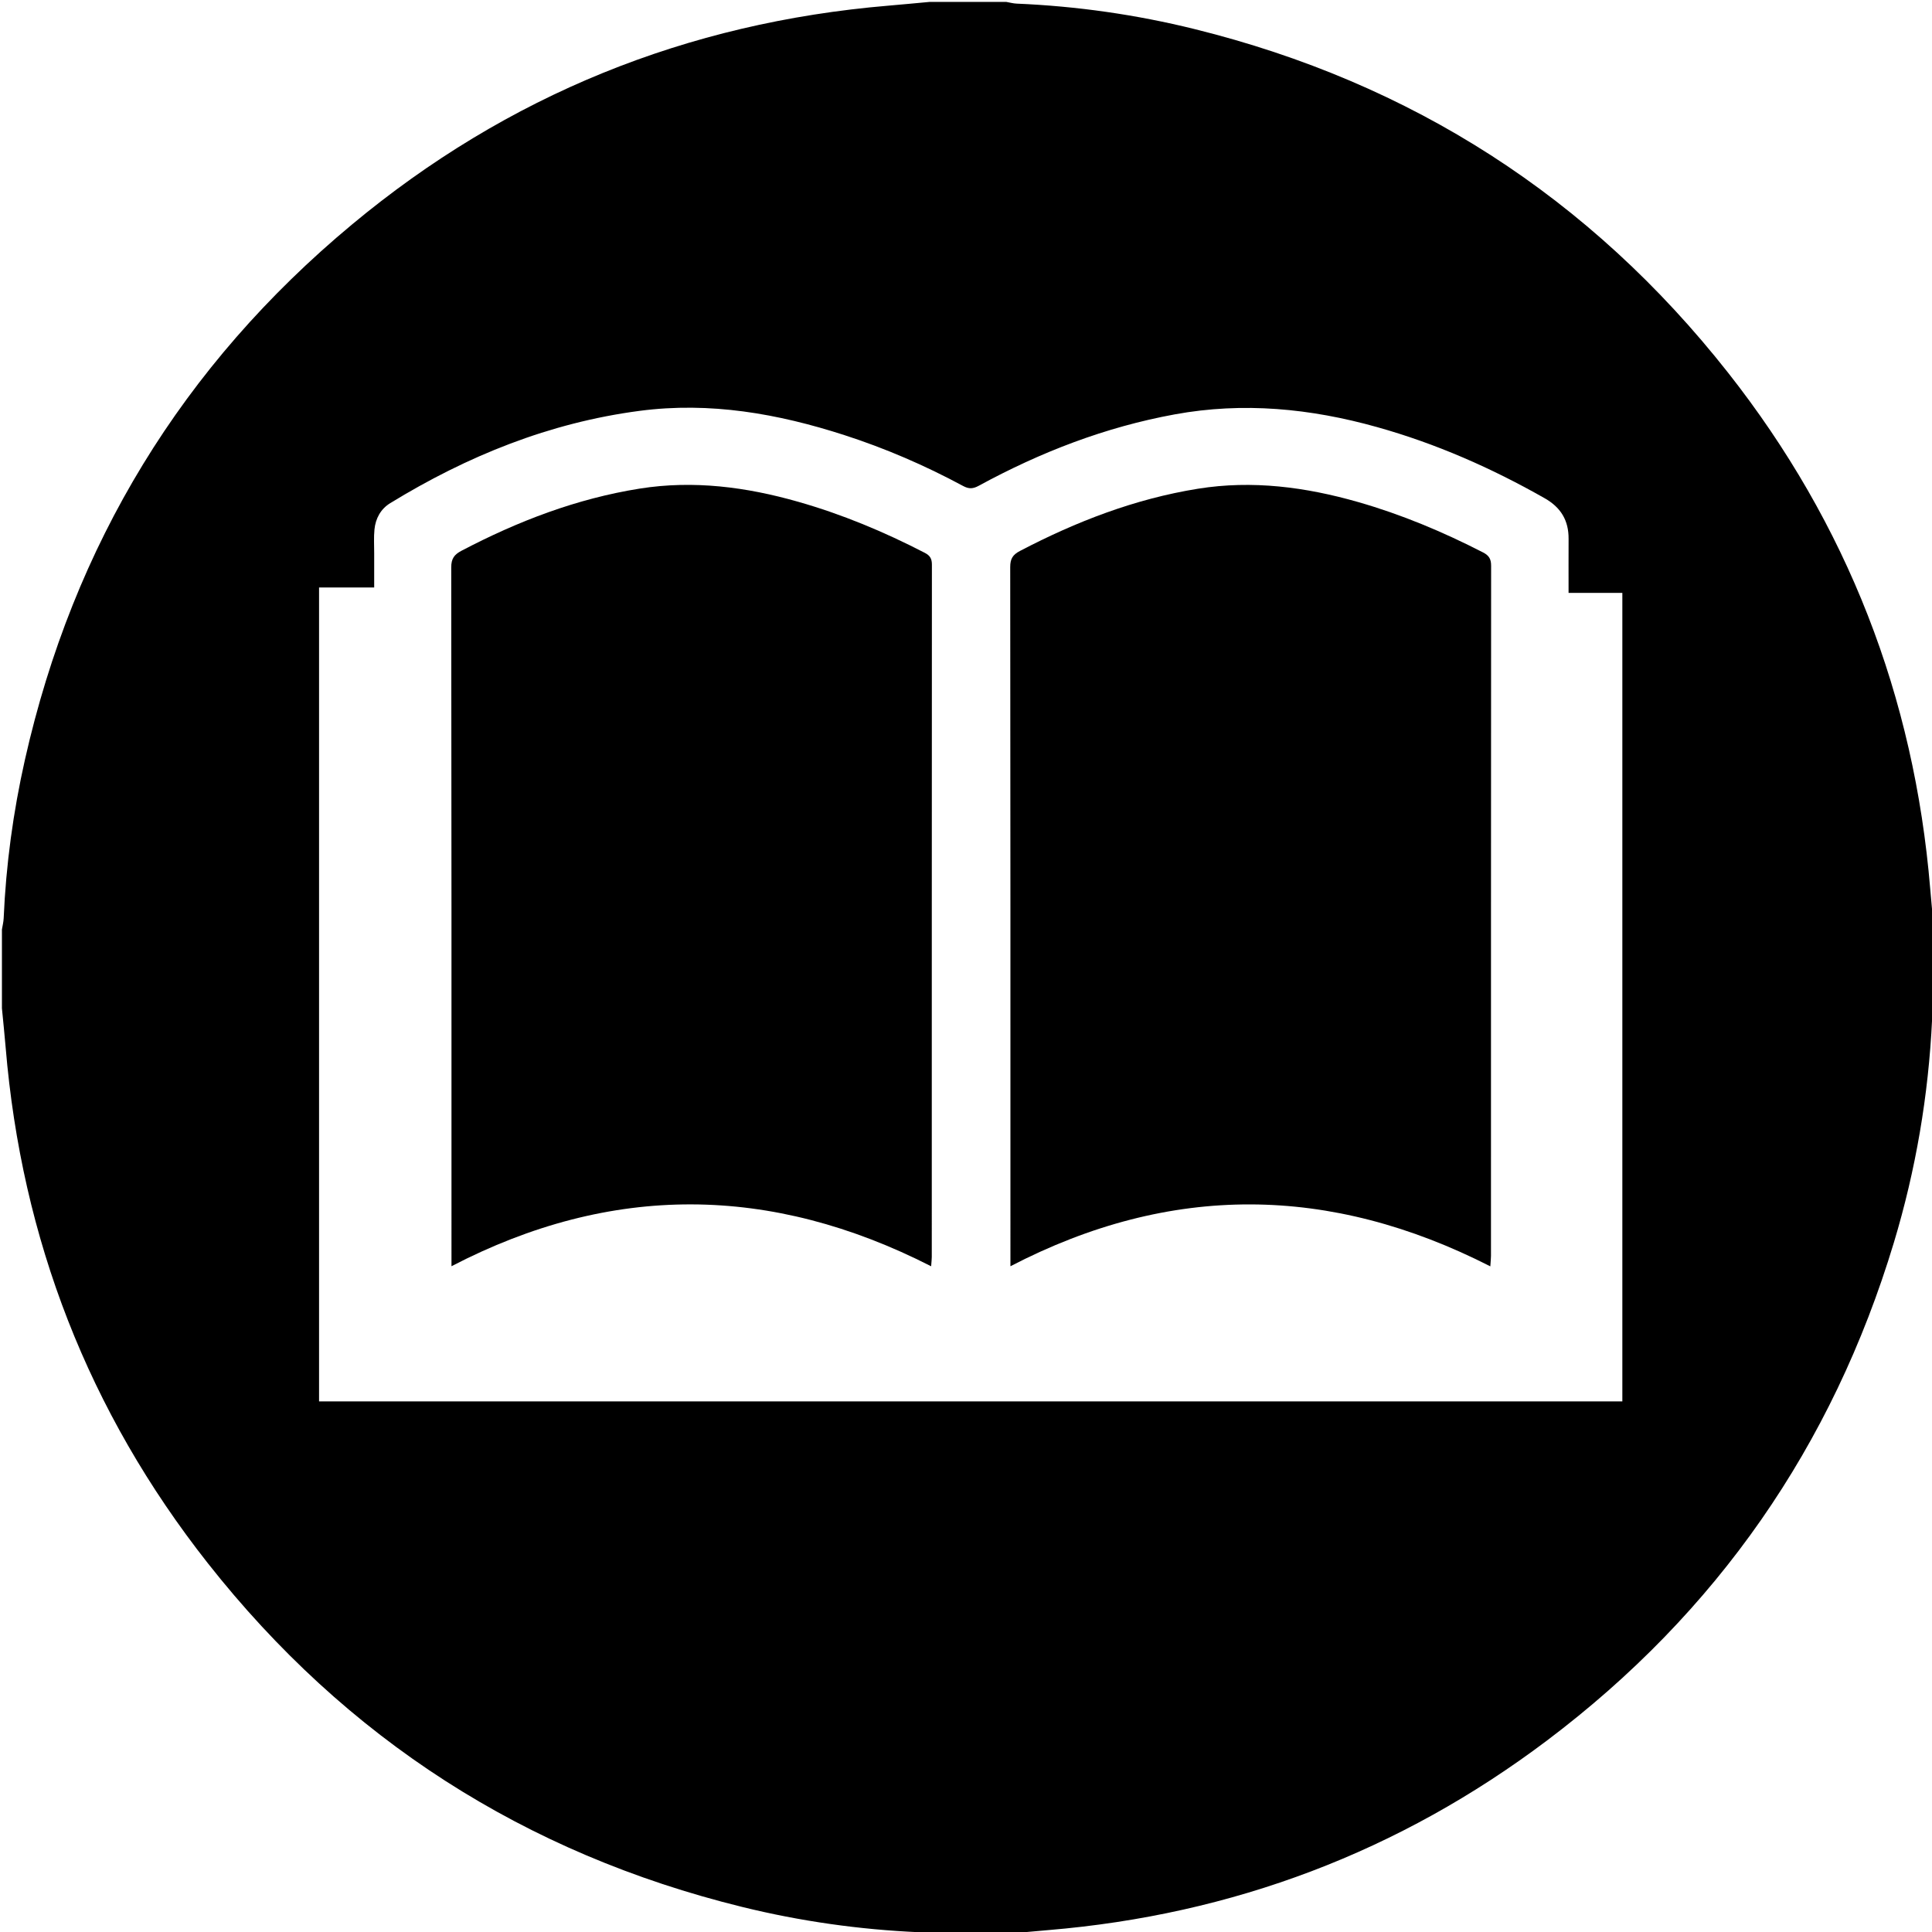
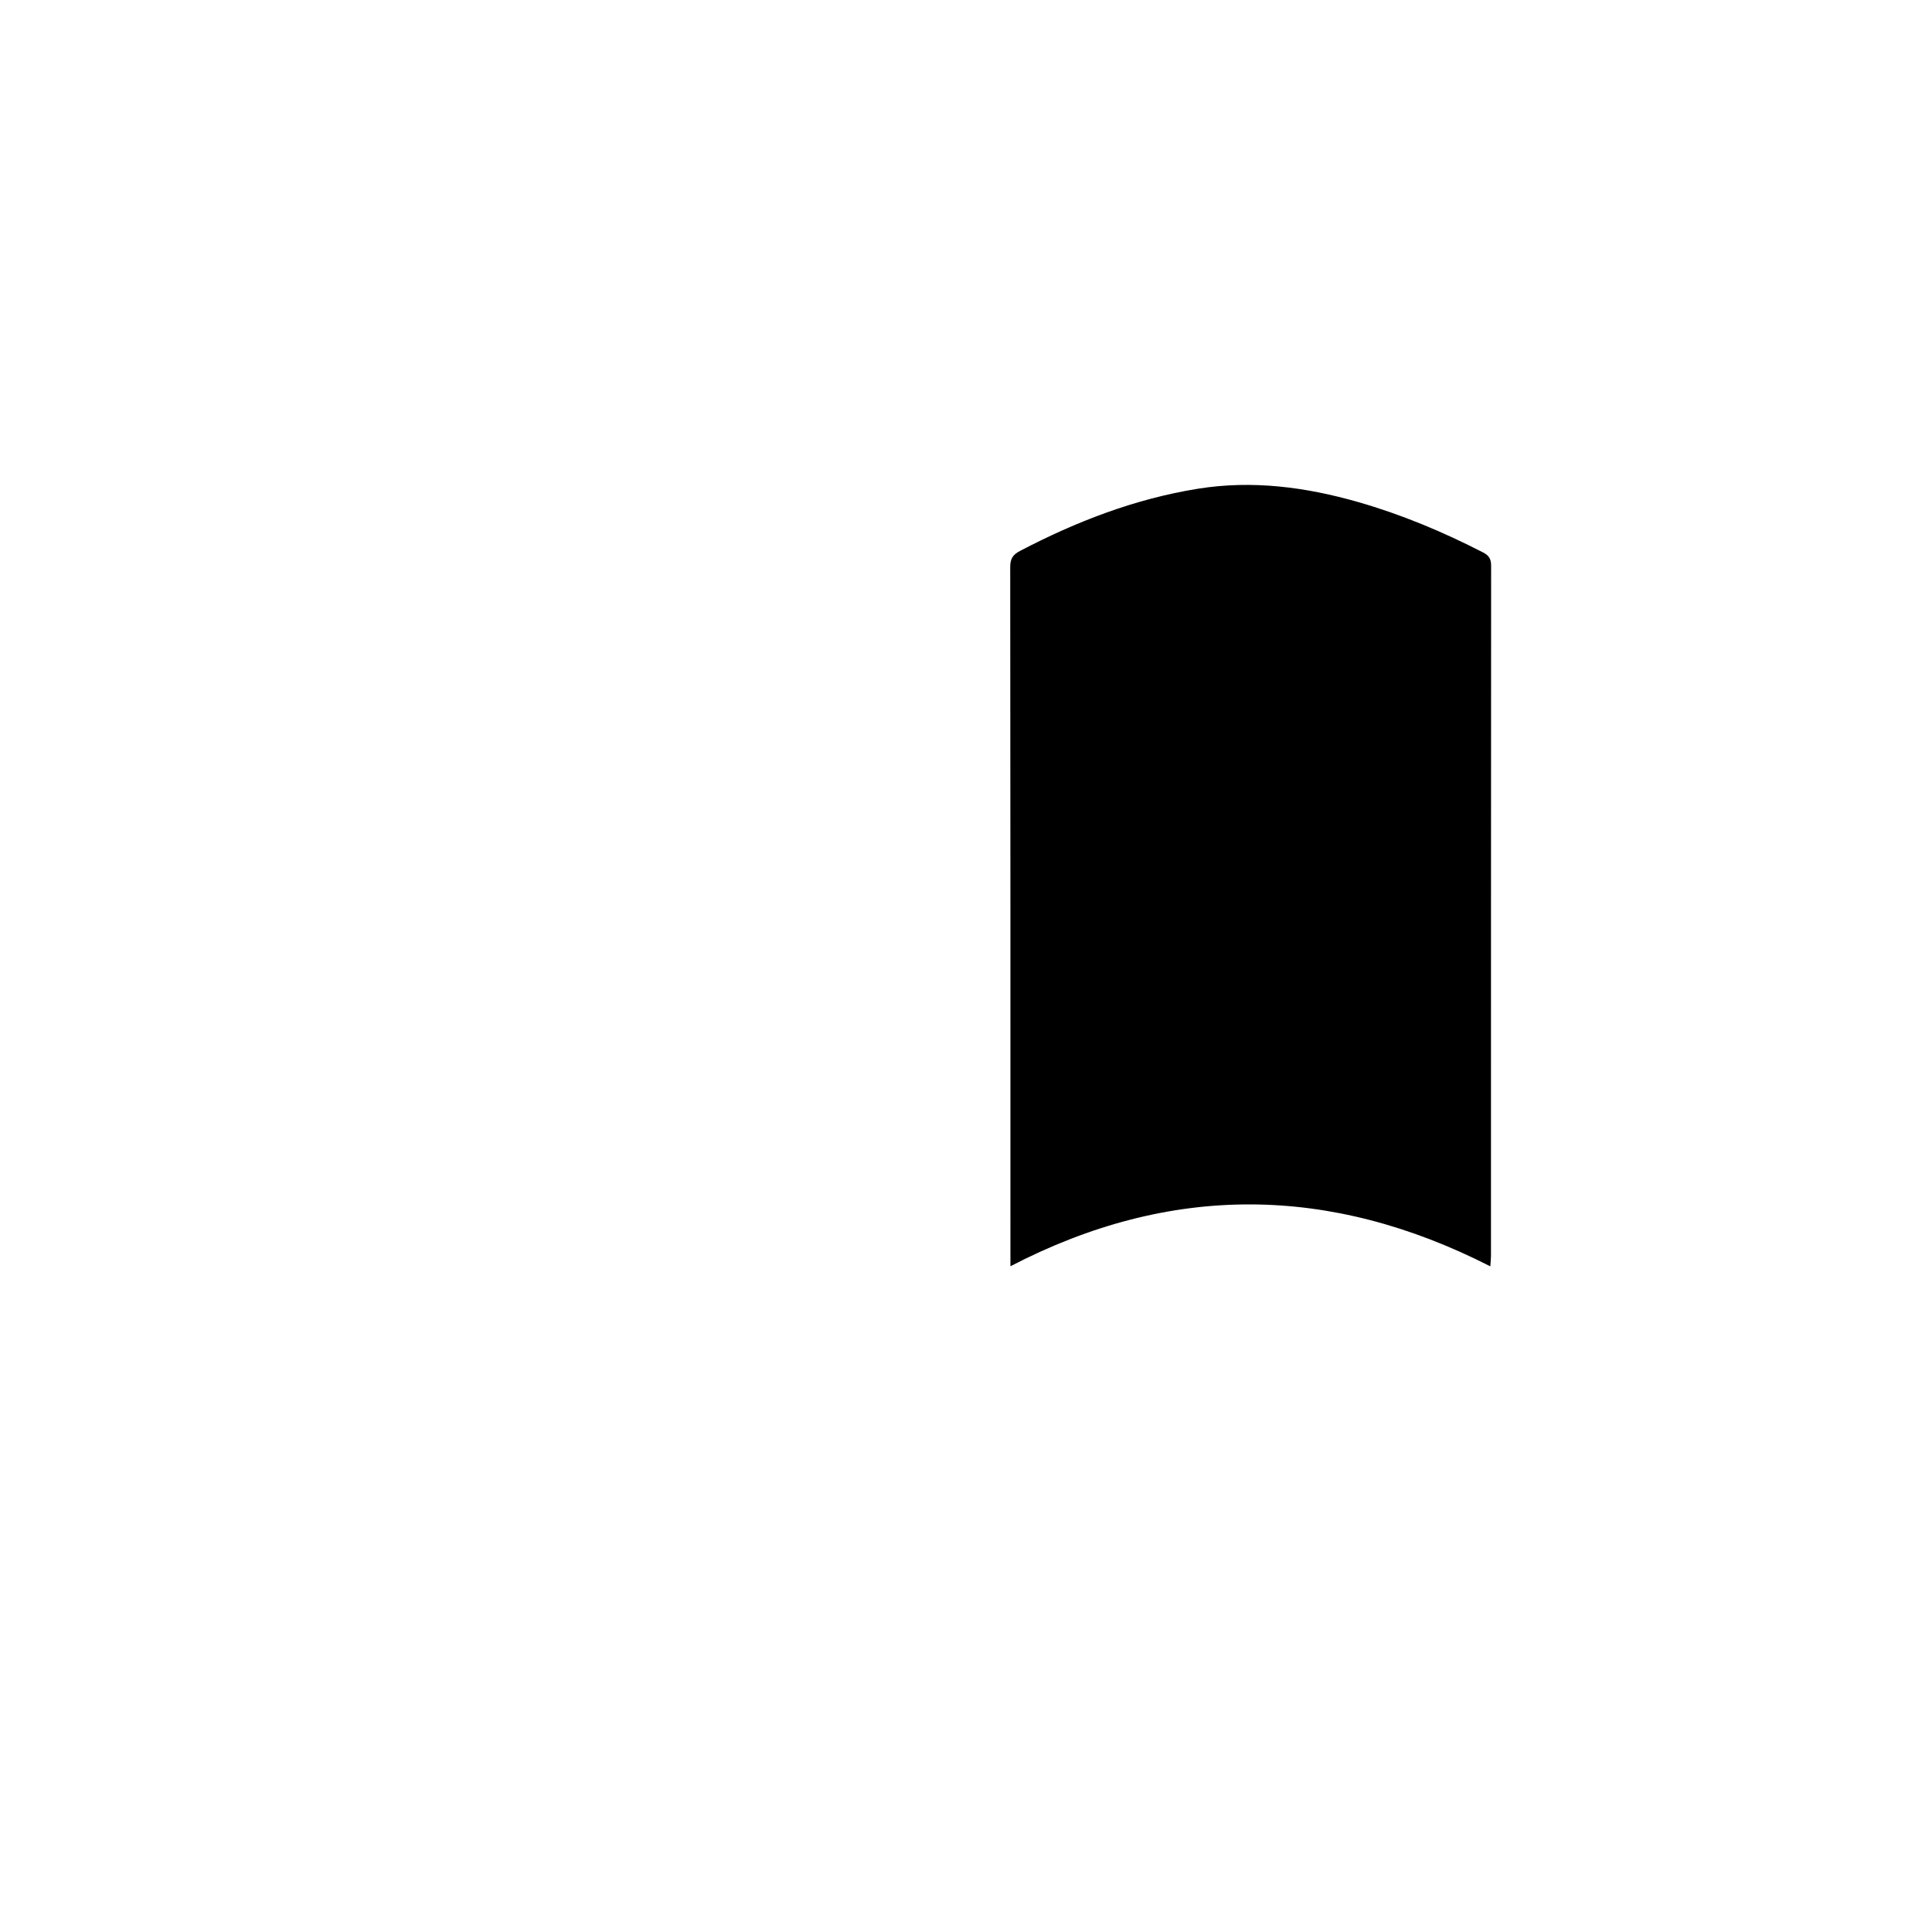
<svg xmlns="http://www.w3.org/2000/svg" version="1.1" id="Layer_1" x="0px" y="0px" viewBox="0 0 1005.874 1005.874" enable-background="new 0 0 1005.874 1005.874" xml:space="preserve">
  <g>
-     <path fill-rule="evenodd" clip-rule="evenodd" d="M483.939,1c13.332,0,26.664,0,39.995,0c1.785,0.305,3.561,0.81,5.355,0.885   c31.329,1.322,62.236,5.731,92.651,13.255c112.995,27.951,205.866,87.589,277.806,178.959   c62.005,78.751,96.871,168.556,105.192,268.549c0.591,7.102,1.287,14.194,1.935,21.291c0,13.666,0,27.33,0,40.995   c-0.326,1.951-0.855,3.894-0.949,5.856c-1.885,39.533-8.474,78.276-19.899,116.15c-31.984,106.013-92.205,192.612-180.542,259.197   c-76.884,57.952-163.694,90.741-259.749,98.748c-7.271,0.606-14.533,1.322-21.8,1.987c-13.331,0-26.664,0-39.995,0   c-1.787-0.304-3.565-0.803-5.362-0.881c-31.156-1.357-61.894-5.719-92.165-13.163c-113.228-27.85-206.227-87.562-278.282-179.055   C46.121,735.036,11.25,645.229,2.932,545.234c-0.563-6.773-1.284-13.533-1.932-20.3c0-13.665,0-27.33,0-40.995   c0.313-1.952,0.823-3.895,0.908-5.856c1.203-27.812,4.939-55.284,11.044-82.433c25.223-112.169,82.042-205.309,170.267-278.734   C264.141,49.569,357.605,11.771,462.643,2.938C469.746,2.341,476.841,1.648,483.939,1z M816.658,308.672   c0-9.863-0.038-19.011,0.01-28.159c0.051-9.525-3.992-16.297-12.426-21.092c-27.721-15.764-56.693-28.502-87.424-37.098   c-34.559-9.667-69.475-13.111-105.129-6.594c-36.185,6.614-69.946,19.653-102.1,37.176c-2.935,1.599-5.076,1.776-8.14,0.125   c-19.79-10.662-40.357-19.555-61.769-26.476c-34.711-11.221-70.03-17.446-106.604-12.655   c-46.939,6.149-89.796,23.496-129.928,48.071c-4.937,3.023-7.615,7.954-8.188,13.68c-0.413,4.126-0.134,8.323-0.142,12.488   c-0.012,5.75-0.003,11.498-0.003,17.729c-10.068,0-19.316,0-28.702,0c0,141.556,0,282.606,0,423.759c226.409,0,452.549,0,678.54,0   c0-140.465,0-280.514,0-420.954C835.338,308.672,826.393,308.672,816.658,308.672z" />
-     <path fill-rule="evenodd" clip-rule="evenodd" d="M484.792,659.272c-83.473-42.573-166.432-43.343-249.732-0.023   c0-3.271,0-5.086,0-6.901c0-118.979,0.035-237.958-0.131-356.937c-0.006-4.588,1.585-6.694,5.377-8.683   c29.338-15.388,59.952-27.131,92.784-32.346c27.971-4.442,55.397-0.844,82.401,6.843c22.93,6.527,44.82,15.662,65.99,26.606   c2.792,1.444,3.705,3.118,3.703,6.16c-0.066,120.146-0.056,240.292-0.066,360.437C485.117,655.576,484.969,656.723,484.792,659.272   z" />
    <path fill-rule="evenodd" clip-rule="evenodd" d="M775.921,659.314c-83.463-42.562-166.402-43.421-249.856-0.053   c0-3.157,0-4.919,0-6.682c0-119.113,0.026-238.229-0.107-357.343c-0.004-4.272,1.301-6.413,5.049-8.374   c29.34-15.348,59.913-27.144,92.73-32.415c28.313-4.547,56.041-0.878,83.349,6.938c22.592,6.466,44.156,15.51,65.05,26.238   c3.112,1.598,4.2,3.453,4.197,6.902c-0.079,119.781-0.065,239.563-0.076,359.343C776.256,655.18,776.101,656.488,775.921,659.314z" />
  </g>
</svg>